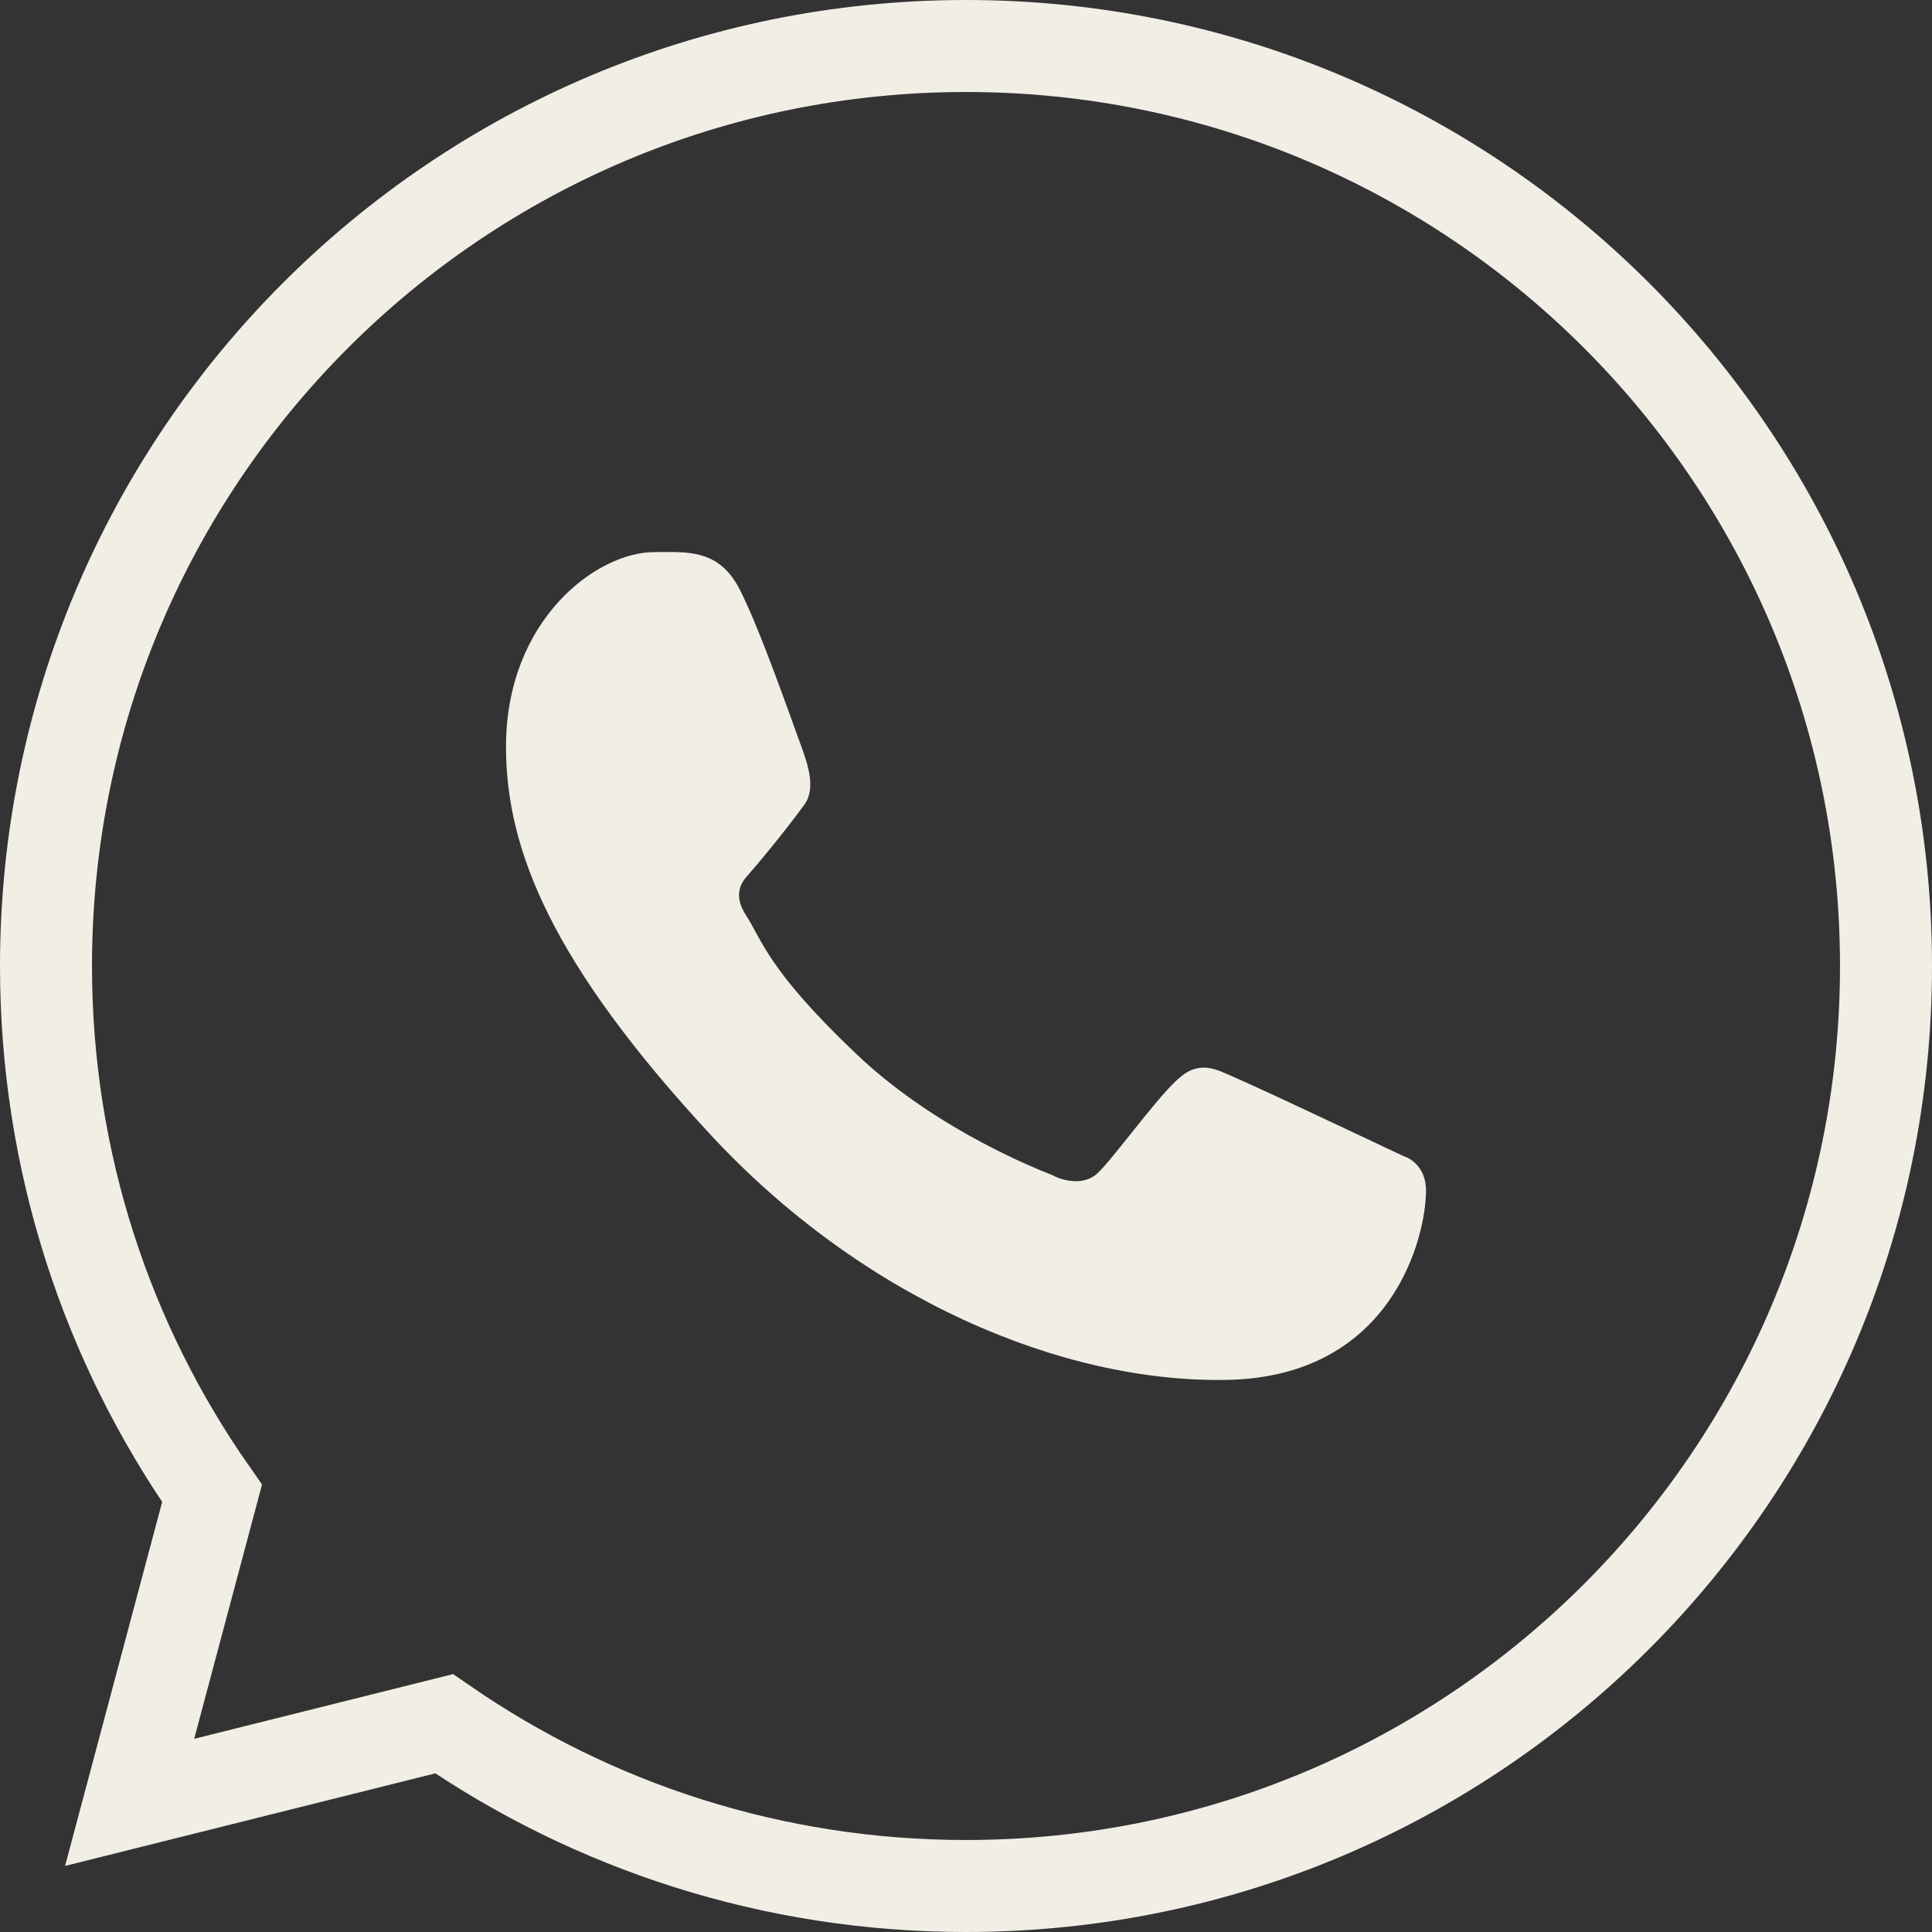
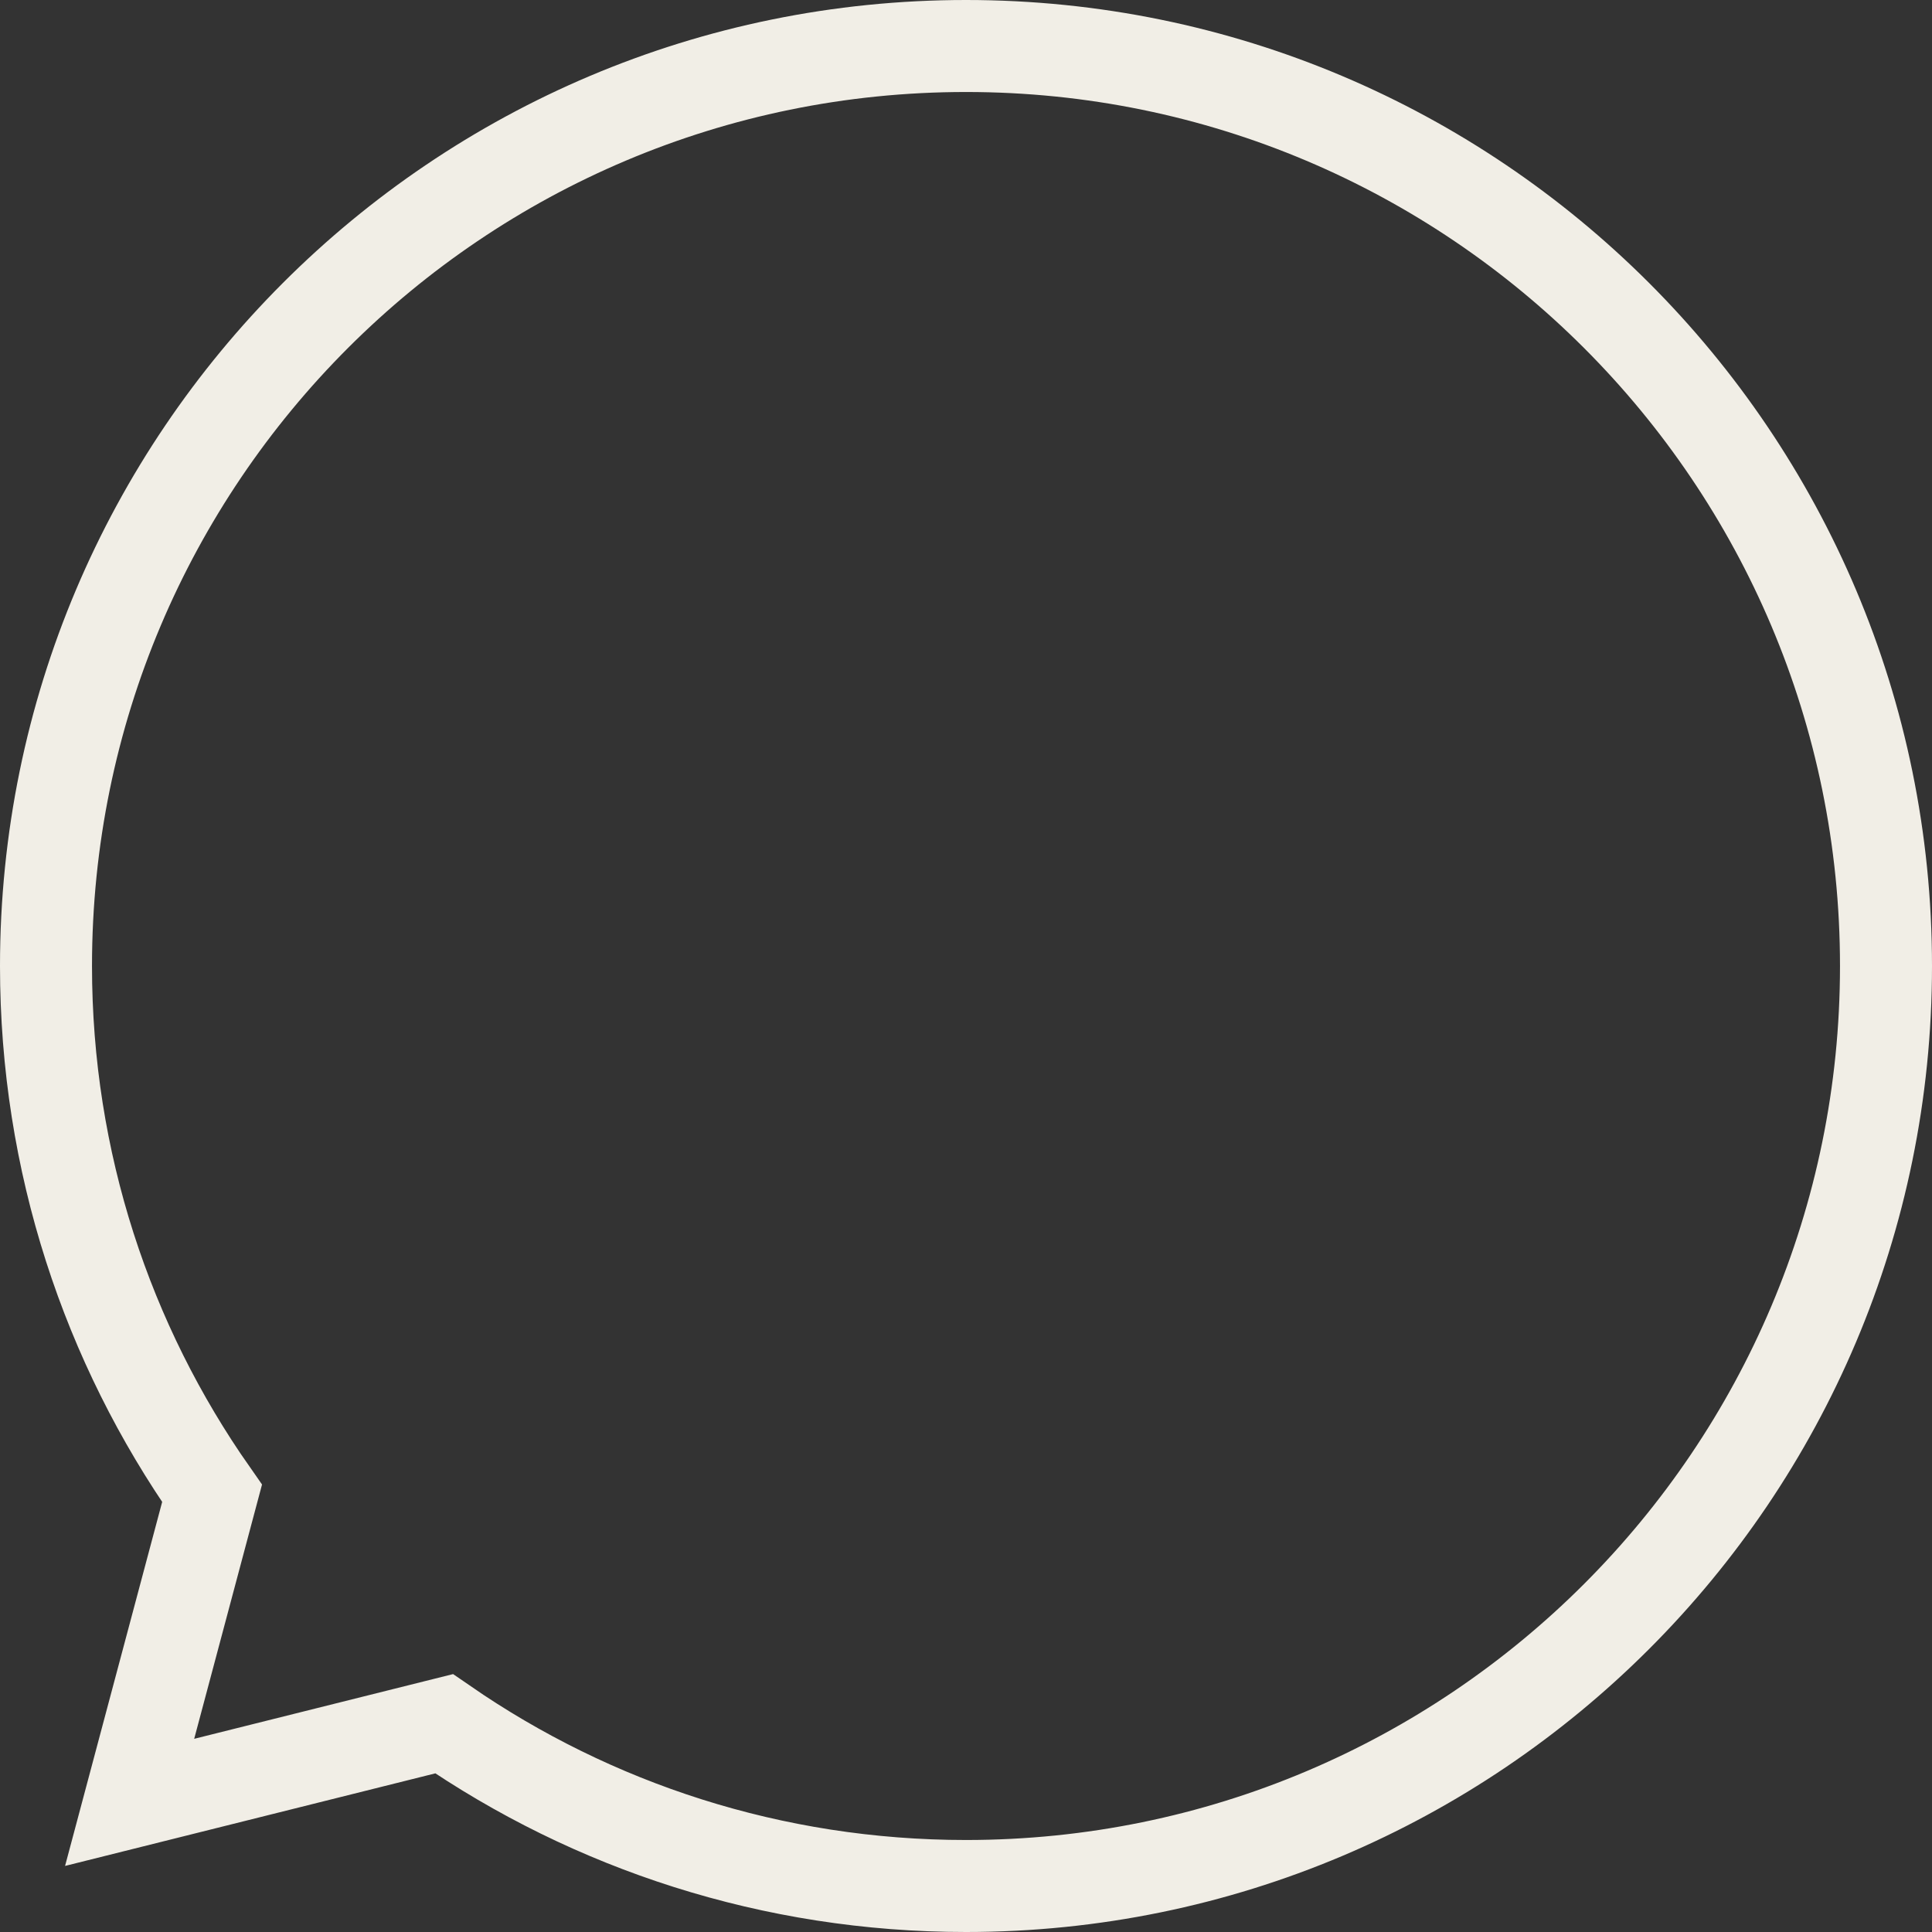
<svg xmlns="http://www.w3.org/2000/svg" width="42" height="42" viewBox="0 0 42 42" fill="none">
  <rect x="0" y="0" width="42" height="42" fill="#333333" stroke="none" />
  <path d="M41 21C41 32.046 32.046 41 21 41C16.787 41 12.878 39.697 9.654 37.473L2.818 39.182L4.61 32.464C2.335 29.218 1 25.265 1 21C1 9.954 9.954 1 21 1C32.046 1 41 9.954 41 21Z" stroke="#F1EEE6" stroke-width="2" />
-   <path d="M16.082 12.818C15.627 11.922 14.929 12.002 14.224 12.002C12.964 12.002 11 13.481 11 16.233C11 18.489 12.014 20.958 15.432 24.652C18.73 28.217 23.064 30.061 26.662 29.998C30.26 29.936 31 26.901 31 25.877C31 25.422 30.712 25.196 30.514 25.134C29.288 24.558 27.027 23.483 26.512 23.281C25.998 23.079 25.729 23.352 25.562 23.501C25.096 23.937 24.171 25.221 23.854 25.51C23.537 25.799 23.065 25.652 22.869 25.543C22.146 25.259 20.186 24.404 18.623 22.92C16.69 21.084 16.577 20.452 16.213 19.89C15.922 19.44 16.135 19.164 16.242 19.044C16.658 18.573 17.233 17.846 17.491 17.485C17.749 17.123 17.544 16.575 17.422 16.233C16.893 14.764 16.446 13.534 16.082 12.818Z" fill="#F1EEE6" />
</svg>